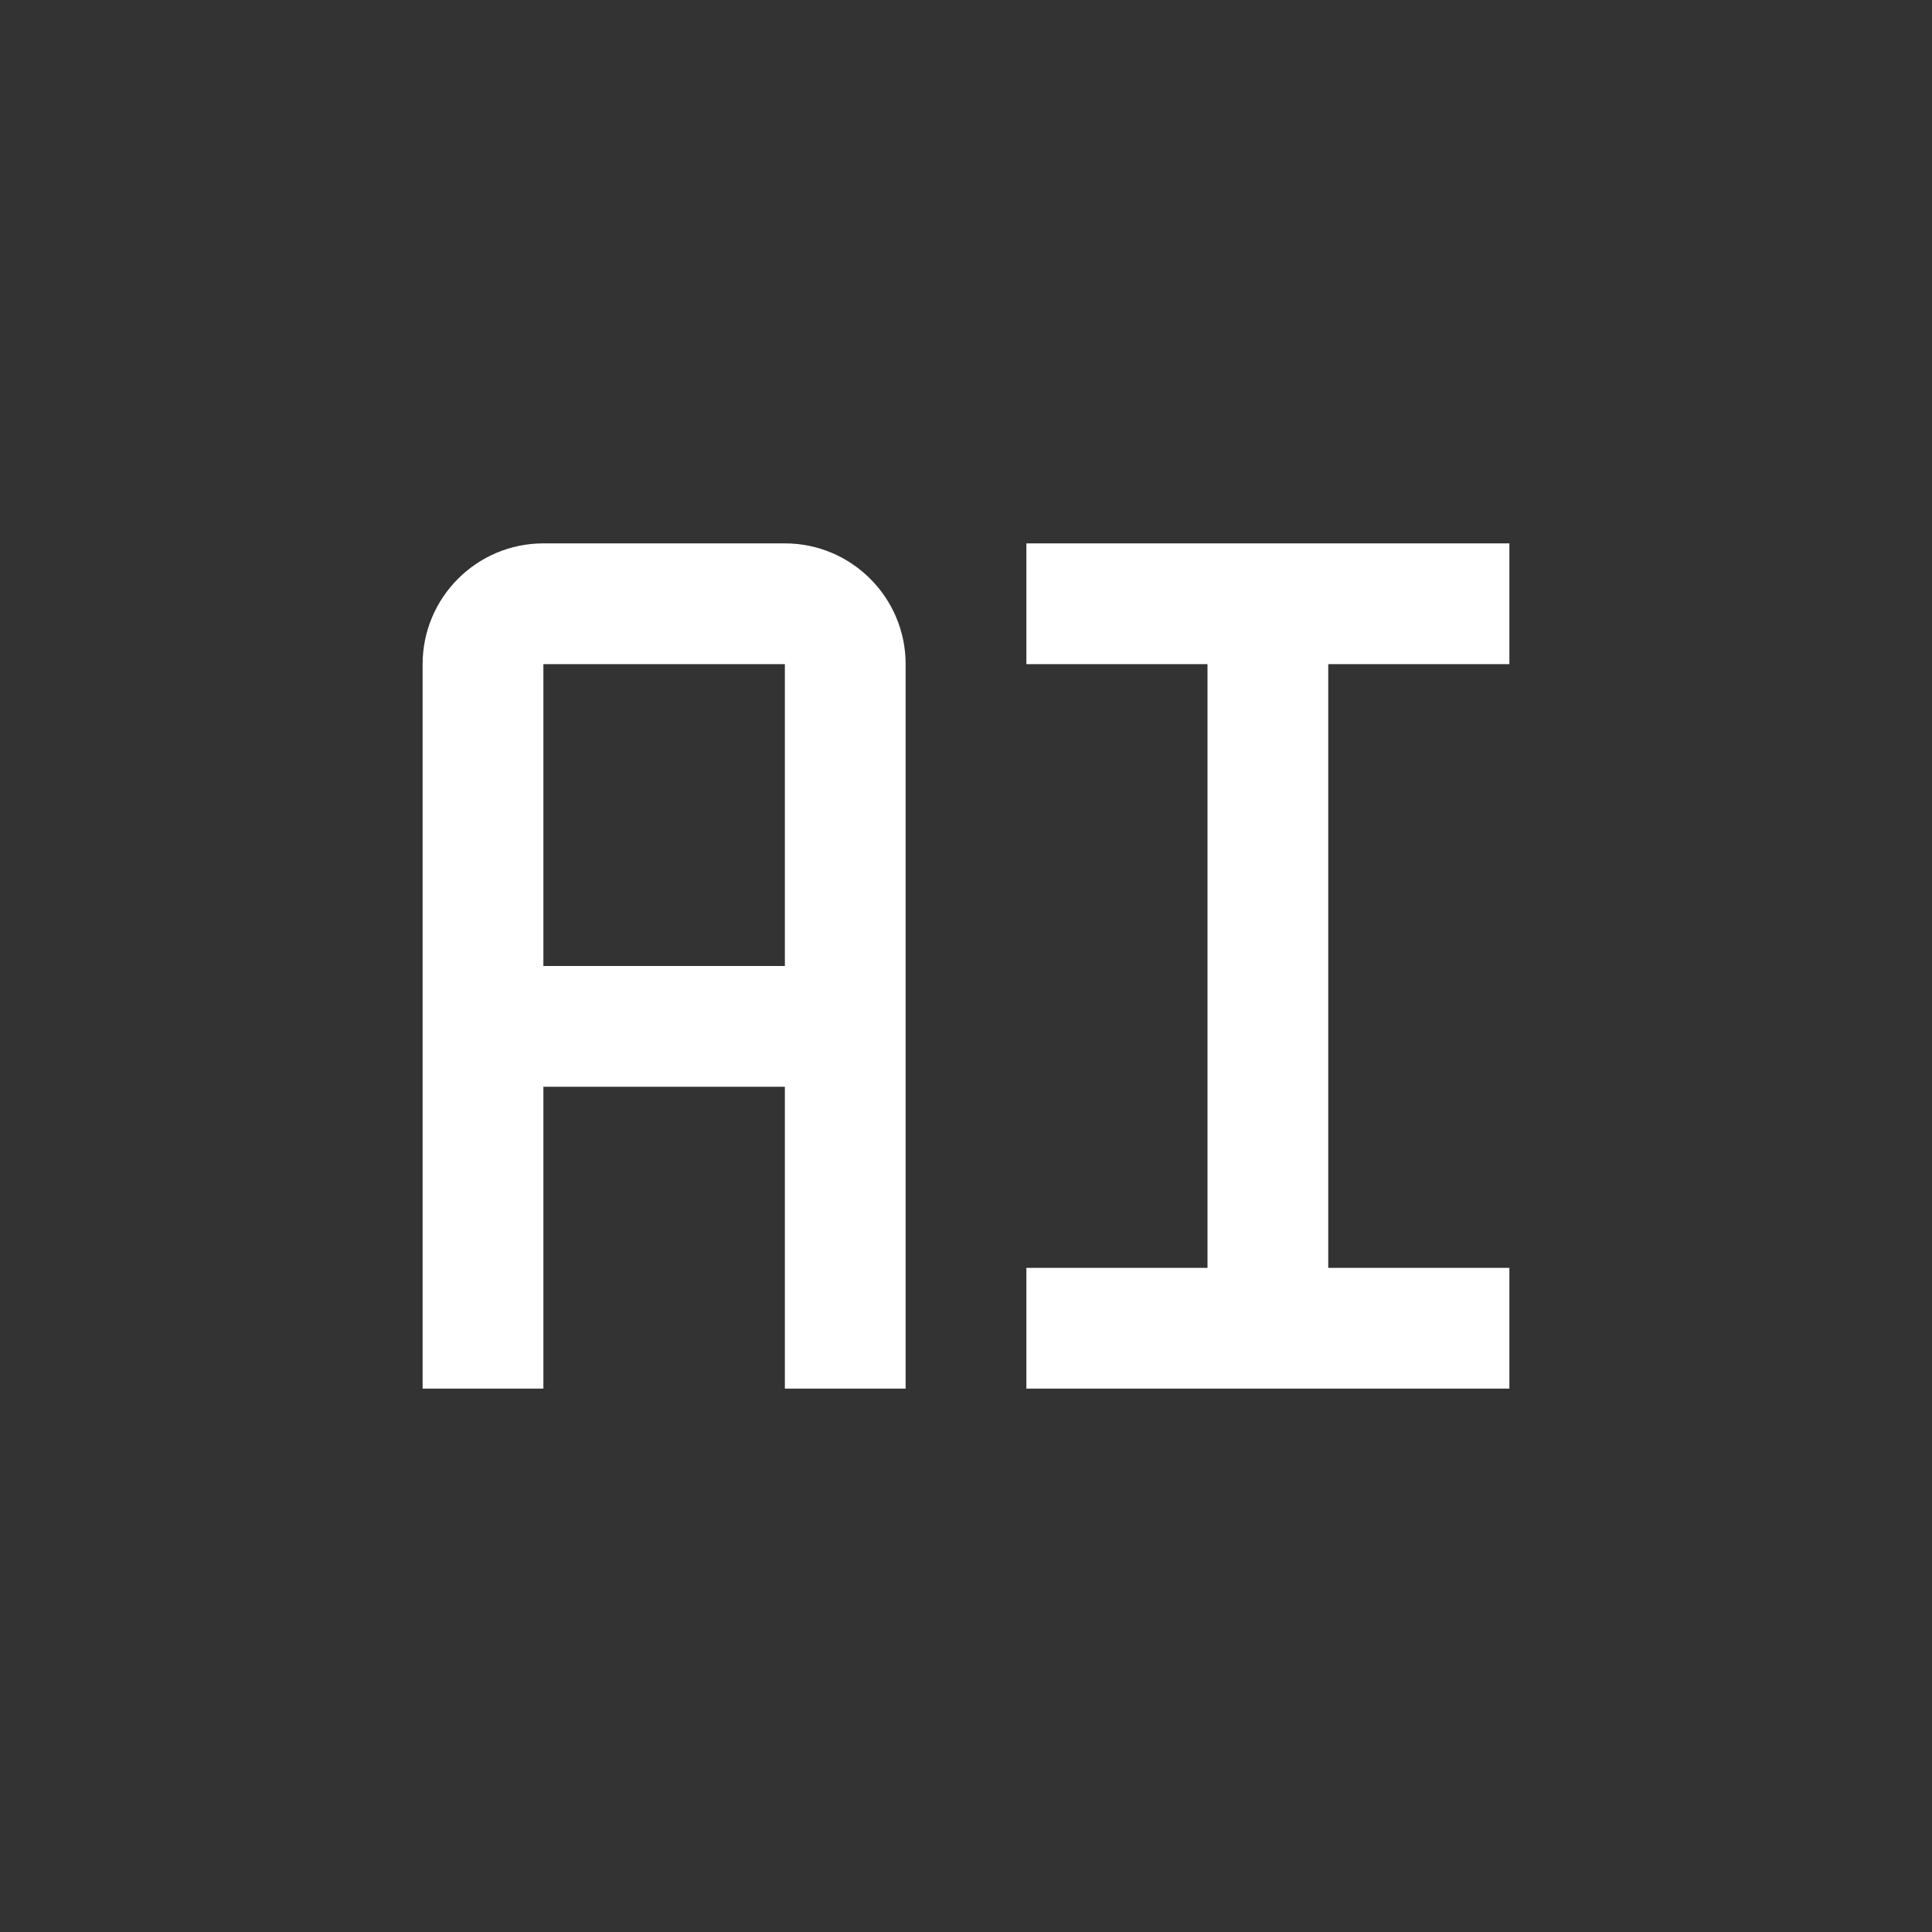
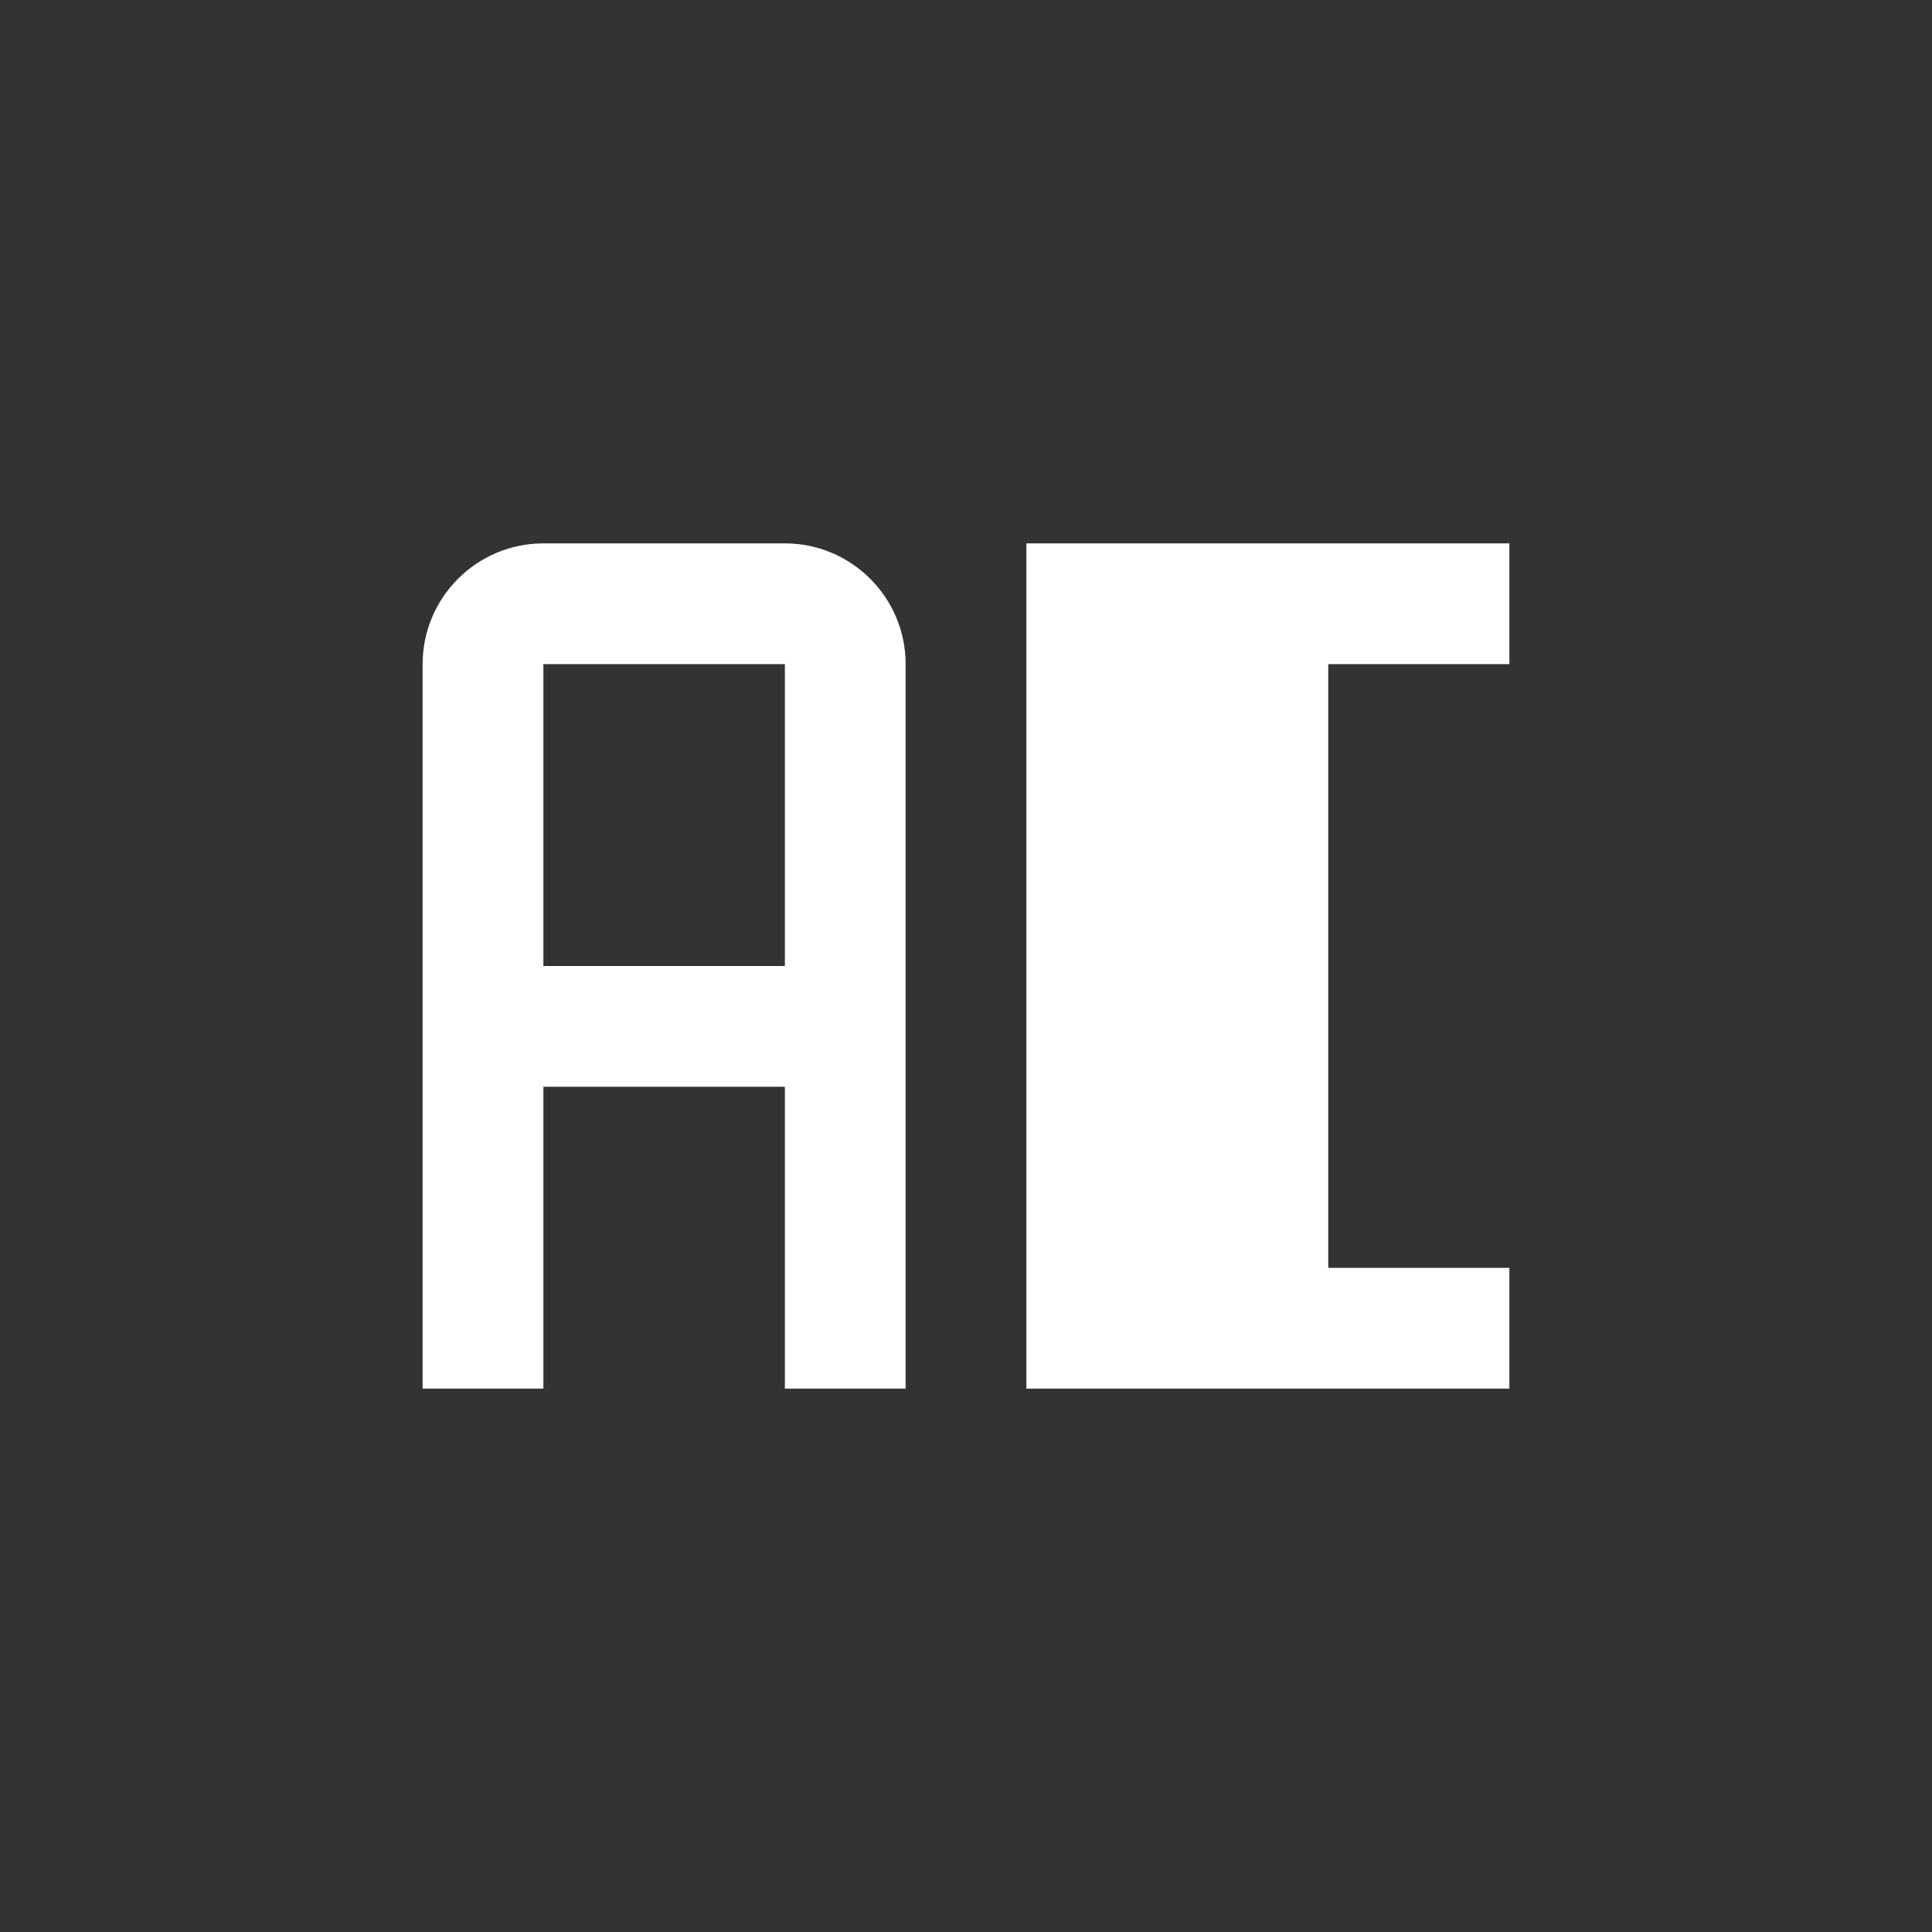
<svg xmlns="http://www.w3.org/2000/svg" width="32" height="32" viewBox="0 0 32 32" fill="none">
  <rect x="0" y="0" width="32" height="32" fill="#333333" stroke="none" />
-   <path d="M17 11H20V21H17V23H25V21H22V11H25V9H17V11ZM13 9H9C7.897 9 7 9.897 7 11V23H9V18H13V23H15V11C15 9.897 14.103 9 13 9ZM9 16V11H13V16H9Z" fill="white" />
+   <path d="M17 11H20H17V23H25V21H22V11H25V9H17V11ZM13 9H9C7.897 9 7 9.897 7 11V23H9V18H13V23H15V11C15 9.897 14.103 9 13 9ZM9 16V11H13V16H9Z" fill="white" />
</svg>